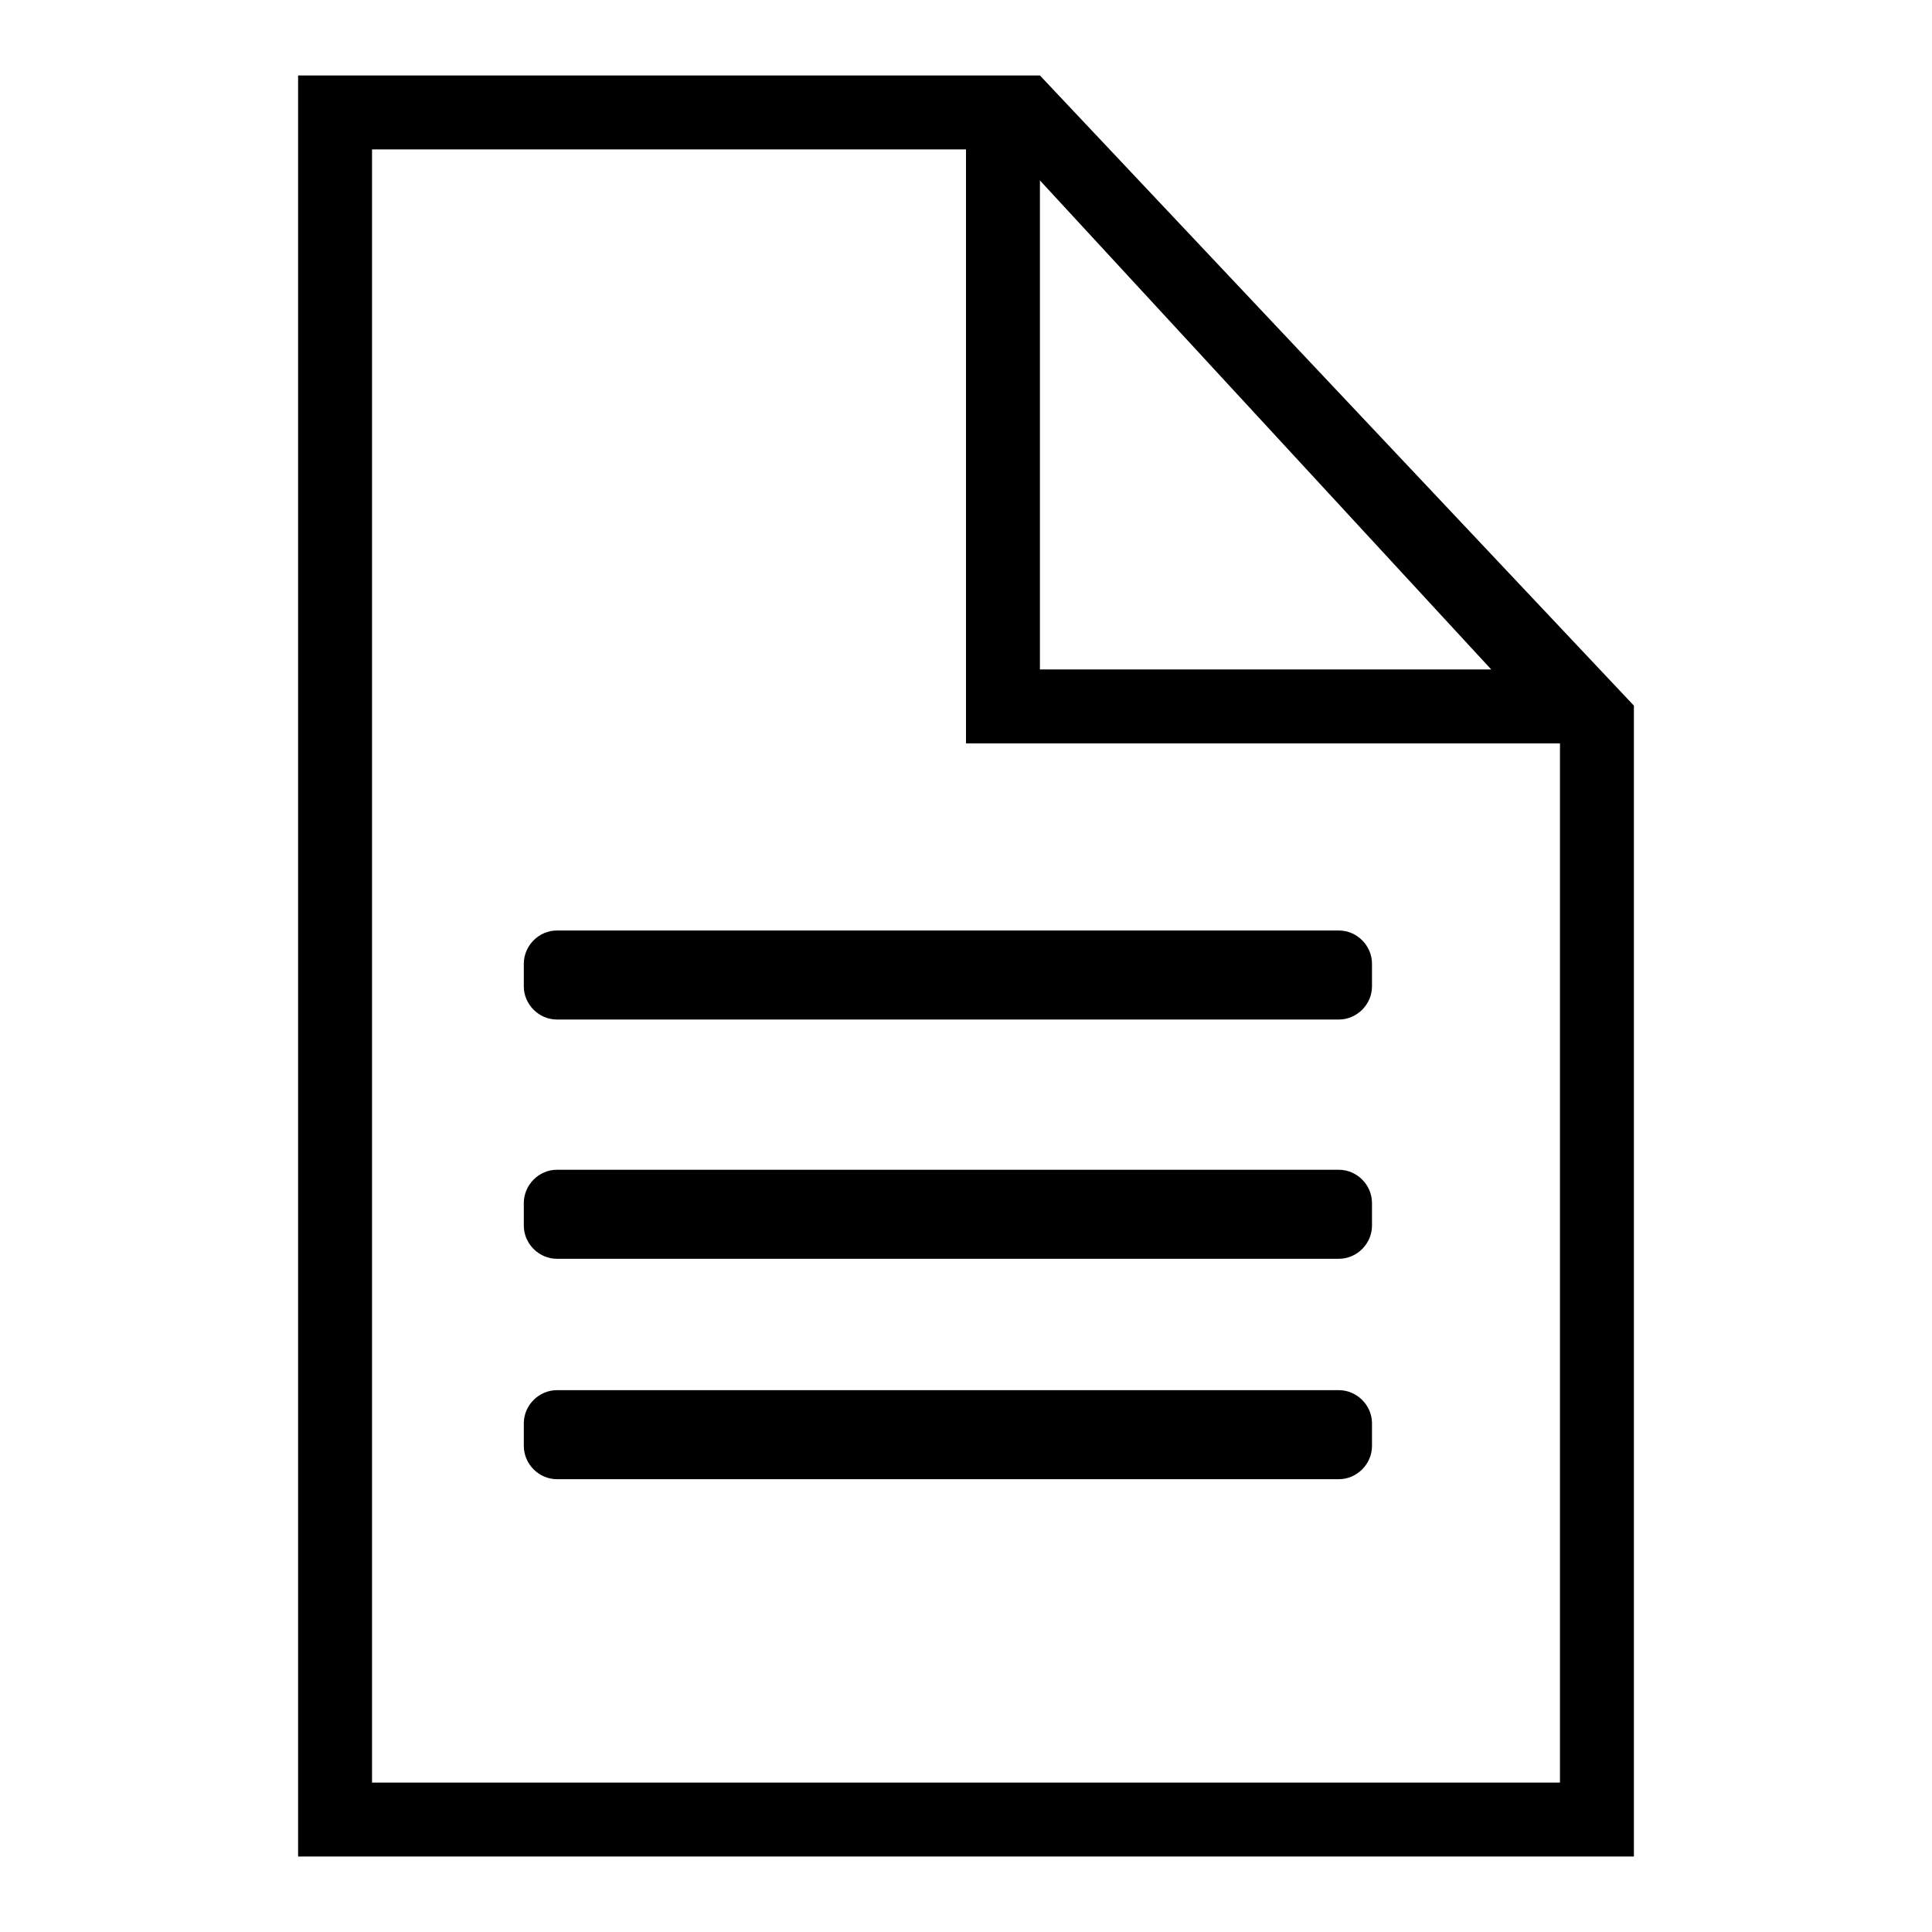
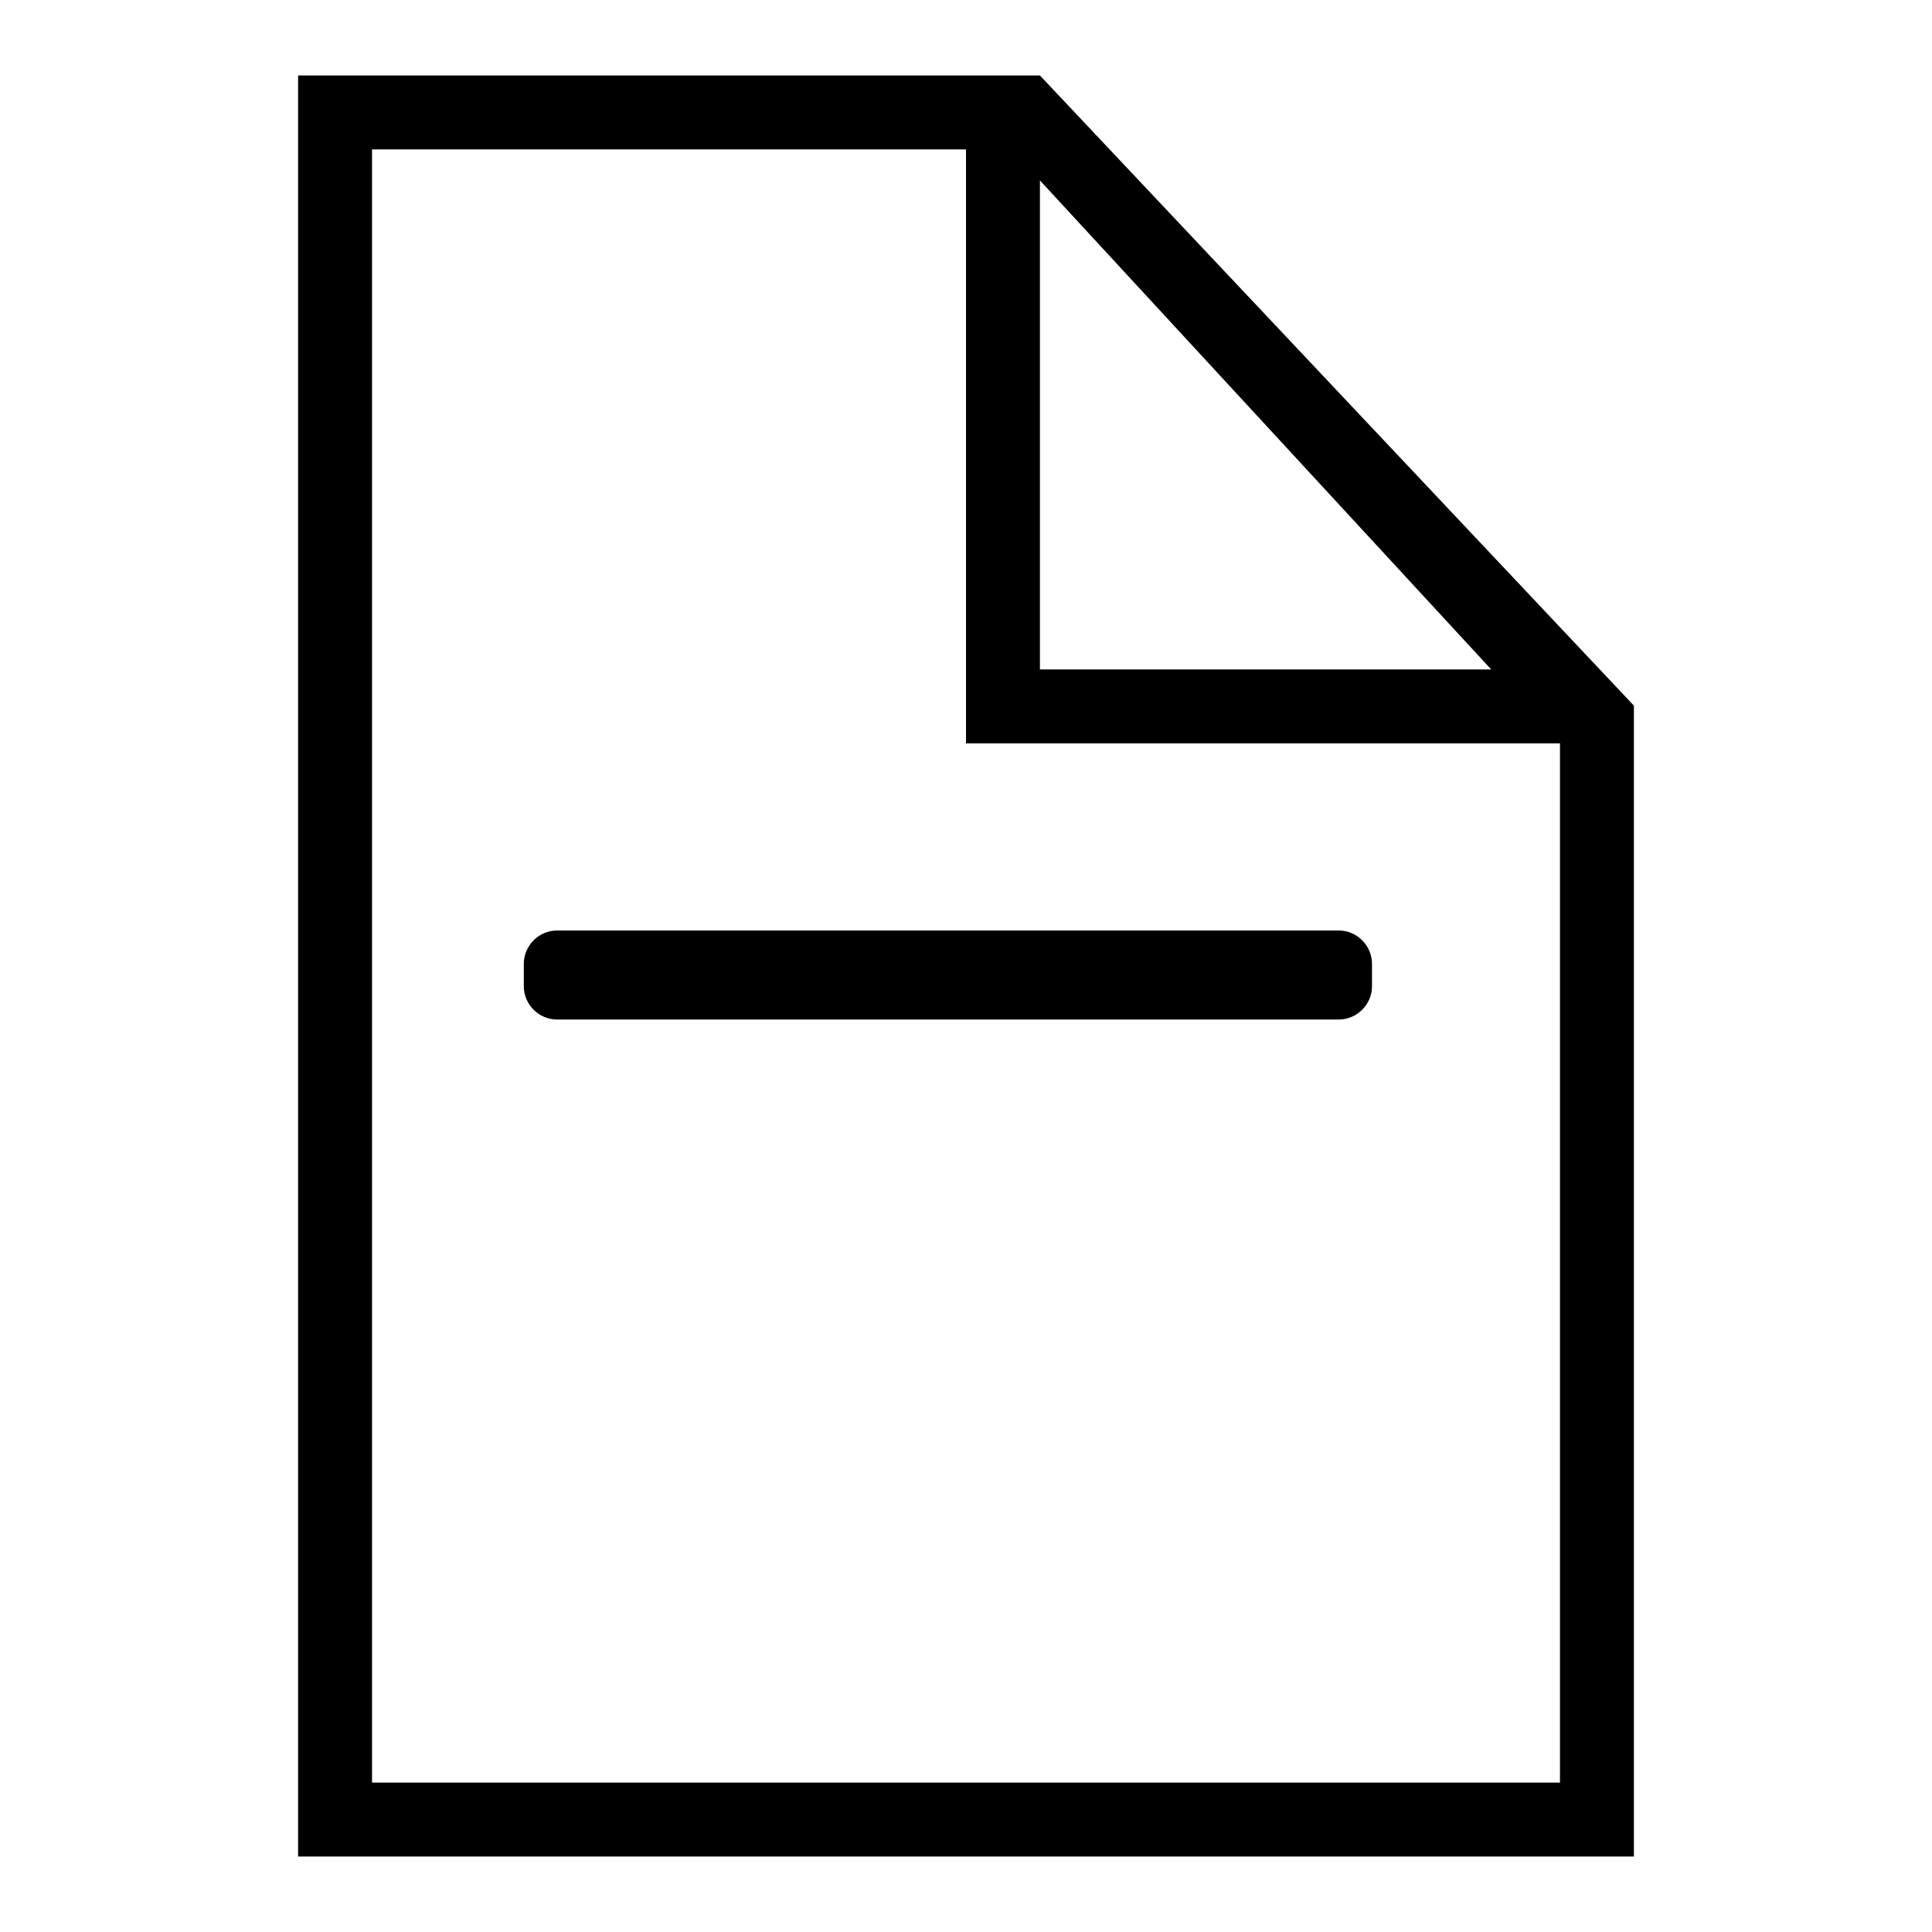
<svg xmlns="http://www.w3.org/2000/svg" width="64px" height="64px" viewBox="0 0 64 64" version="1.1">
  <g id="surface1">
-     <path style=" stroke:none;fill-rule:nonzero;fill:rgb(0%,0%,0%);fill-opacity:1;" d="M 54.125 23.375 L 34.449 2.5 L 9.875 2.5 L 9.875 61.5 L 54.125 61.5 Z M 34.449 5.977 L 49.398 22.176 L 34.449 22.176 Z M 12.324 59.051 L 12.324 4.949 L 32 4.949 L 32 24.625 L 51.676 24.625 L 51.676 59.051 Z M 12.324 59.051 " />
+     <path style=" stroke:none;fill-rule:nonzero;fill:rgb(0%,0%,0%);fill-opacity:1;" d="M 54.125 23.375 L 34.449 2.5 L 9.875 2.5 L 9.875 61.5 L 54.125 61.5 M 34.449 5.977 L 49.398 22.176 L 34.449 22.176 Z M 12.324 59.051 L 12.324 4.949 L 32 4.949 L 32 24.625 L 51.676 24.625 L 51.676 59.051 Z M 12.324 59.051 " />
    <path style=" stroke:none;fill-rule:nonzero;fill:rgb(0%,0%,0%);fill-opacity:1;" d="M 45.449 32.676 C 45.449 33.273 44.949 33.773 44.352 33.773 L 18.449 33.773 C 17.852 33.773 17.352 33.273 17.352 32.676 L 17.352 31.926 C 17.352 31.324 17.852 30.824 18.449 30.824 L 44.352 30.824 C 44.949 30.824 45.449 31.324 45.449 31.926 Z M 45.449 32.676 " />
-     <path style=" stroke:none;fill-rule:nonzero;fill:rgb(0%,0%,0%);fill-opacity:1;" d="M 45.449 40.602 C 45.449 41.199 44.949 41.699 44.352 41.699 L 18.449 41.699 C 17.852 41.699 17.352 41.199 17.352 40.602 L 17.352 39.852 C 17.352 39.25 17.852 38.75 18.449 38.75 L 44.352 38.75 C 44.949 38.75 45.449 39.25 45.449 39.852 Z M 45.449 40.602 " />
-     <path style=" stroke:none;fill-rule:nonzero;fill:rgb(0%,0%,0%);fill-opacity:1;" d="M 45.449 47.898 C 45.449 48.5 44.949 49 44.352 49 L 18.449 49 C 17.852 49 17.352 48.5 17.352 47.898 L 17.352 47.148 C 17.352 46.551 17.852 46.051 18.449 46.051 L 44.352 46.051 C 44.949 46.051 45.449 46.551 45.449 47.148 Z M 45.449 47.898 " />
  </g>
</svg>